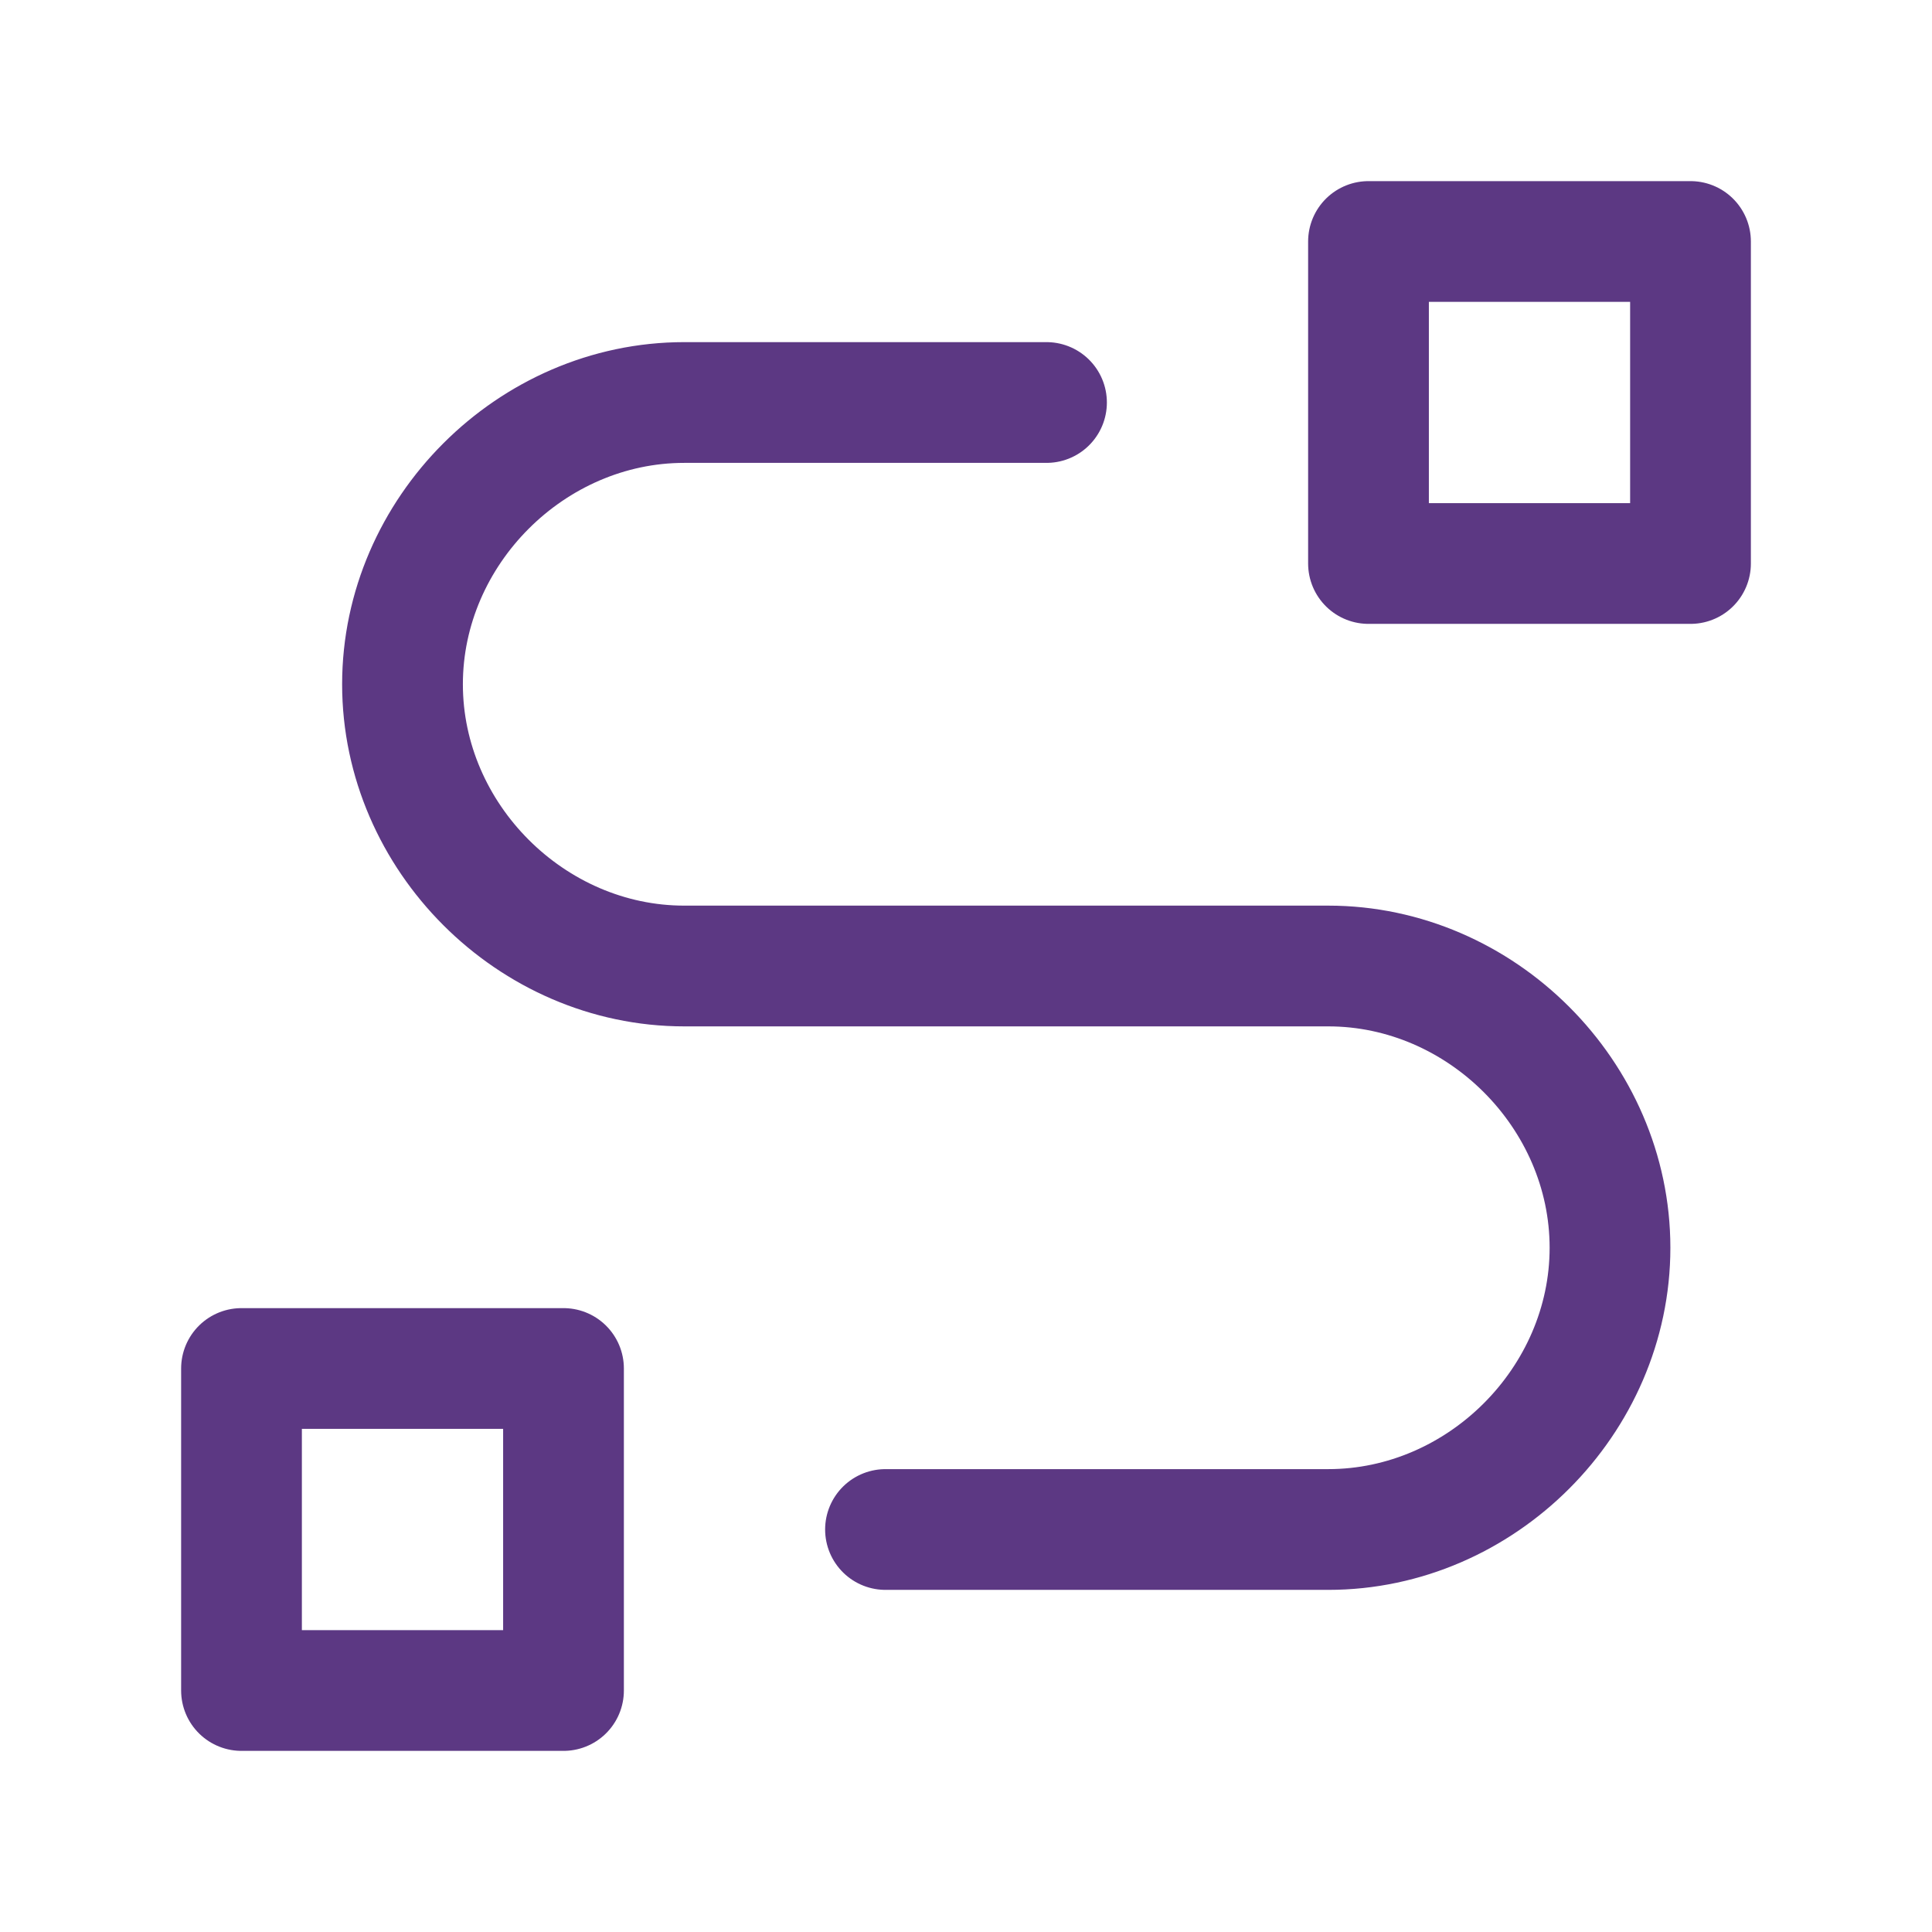
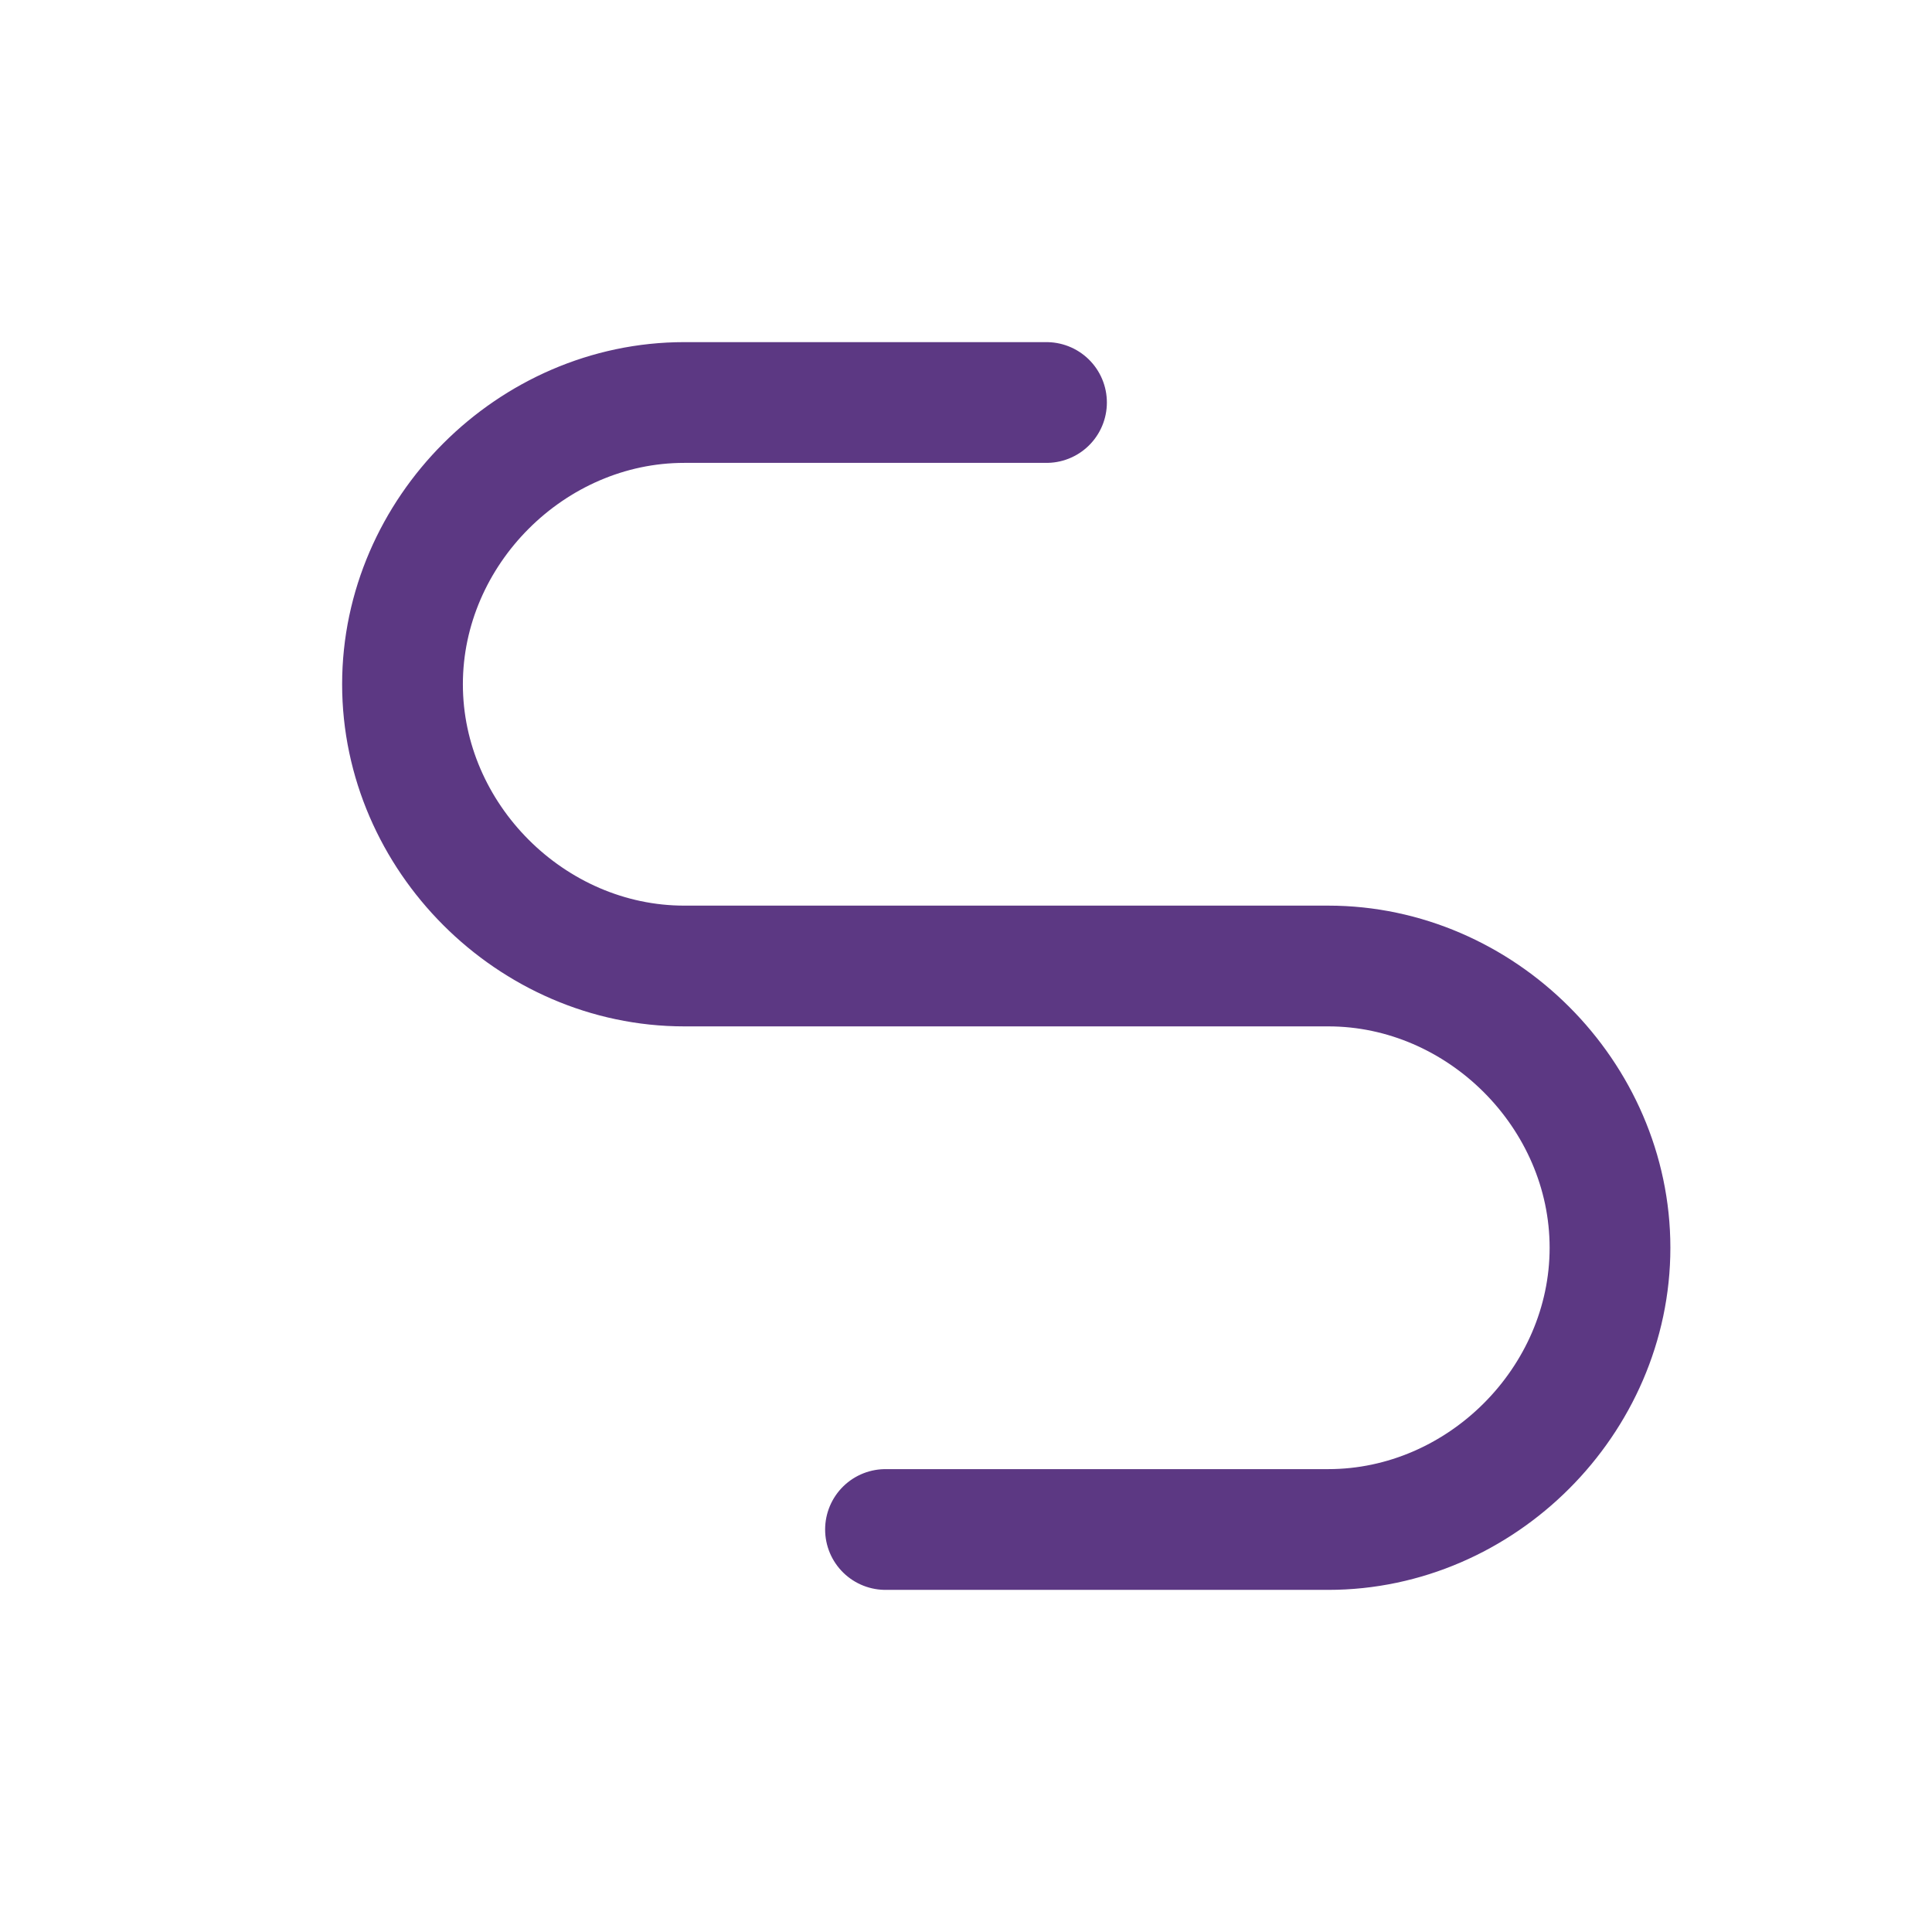
<svg xmlns="http://www.w3.org/2000/svg" id="Layer_1" version="1.1" viewBox="0 0 24 24">
  <defs>
    <style> .st0 { fill: none; stroke: #5c3883; stroke-linecap: round; stroke-linejoin: round; stroke-width: 1.5px; } </style>
  </defs>
-   <path class="st0" d="M3,17h4v4H3v-4Z" />
-   <path class="st0" d="M17,3h4v4h-4V3Z" />
  <path class="st0" d="M11,19h5.5c1.9,0,3.5-1.6,3.5-3.5s-1.6-3.5-3.5-3.5h-8c-1.9,0-3.5-1.6-3.5-3.5s1.6-3.5,3.5-3.5h4.5" />
</svg>